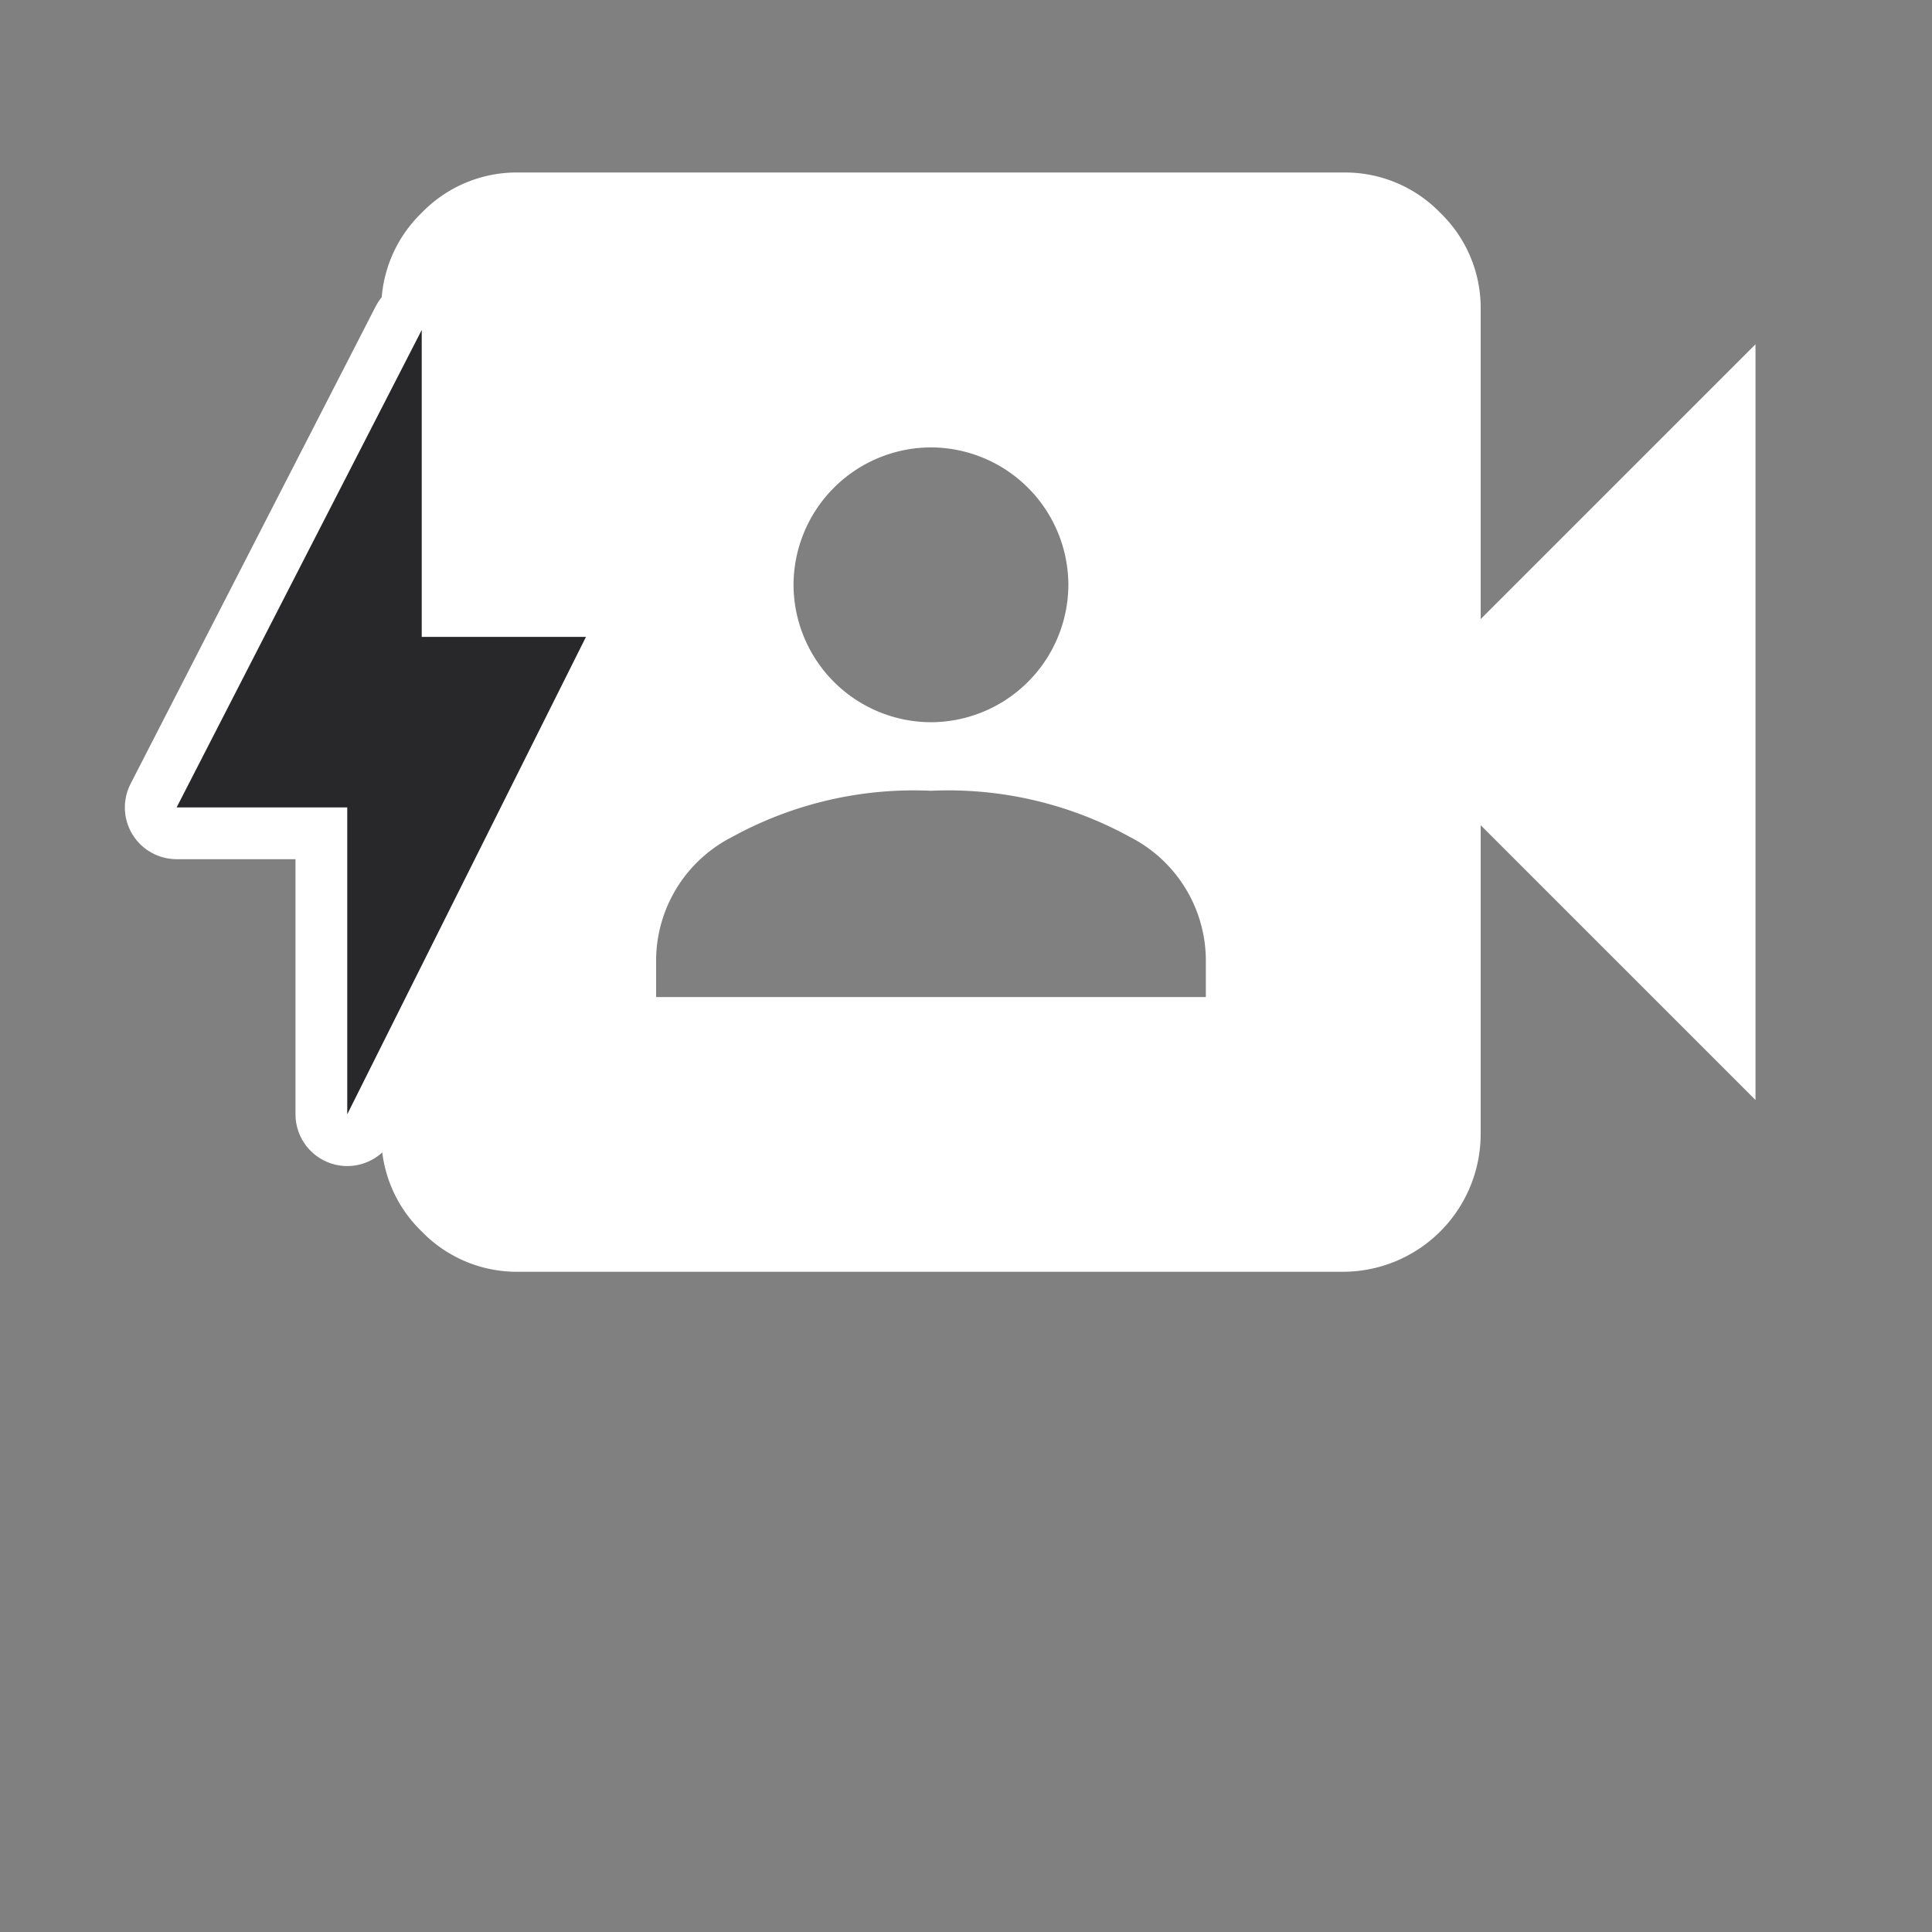
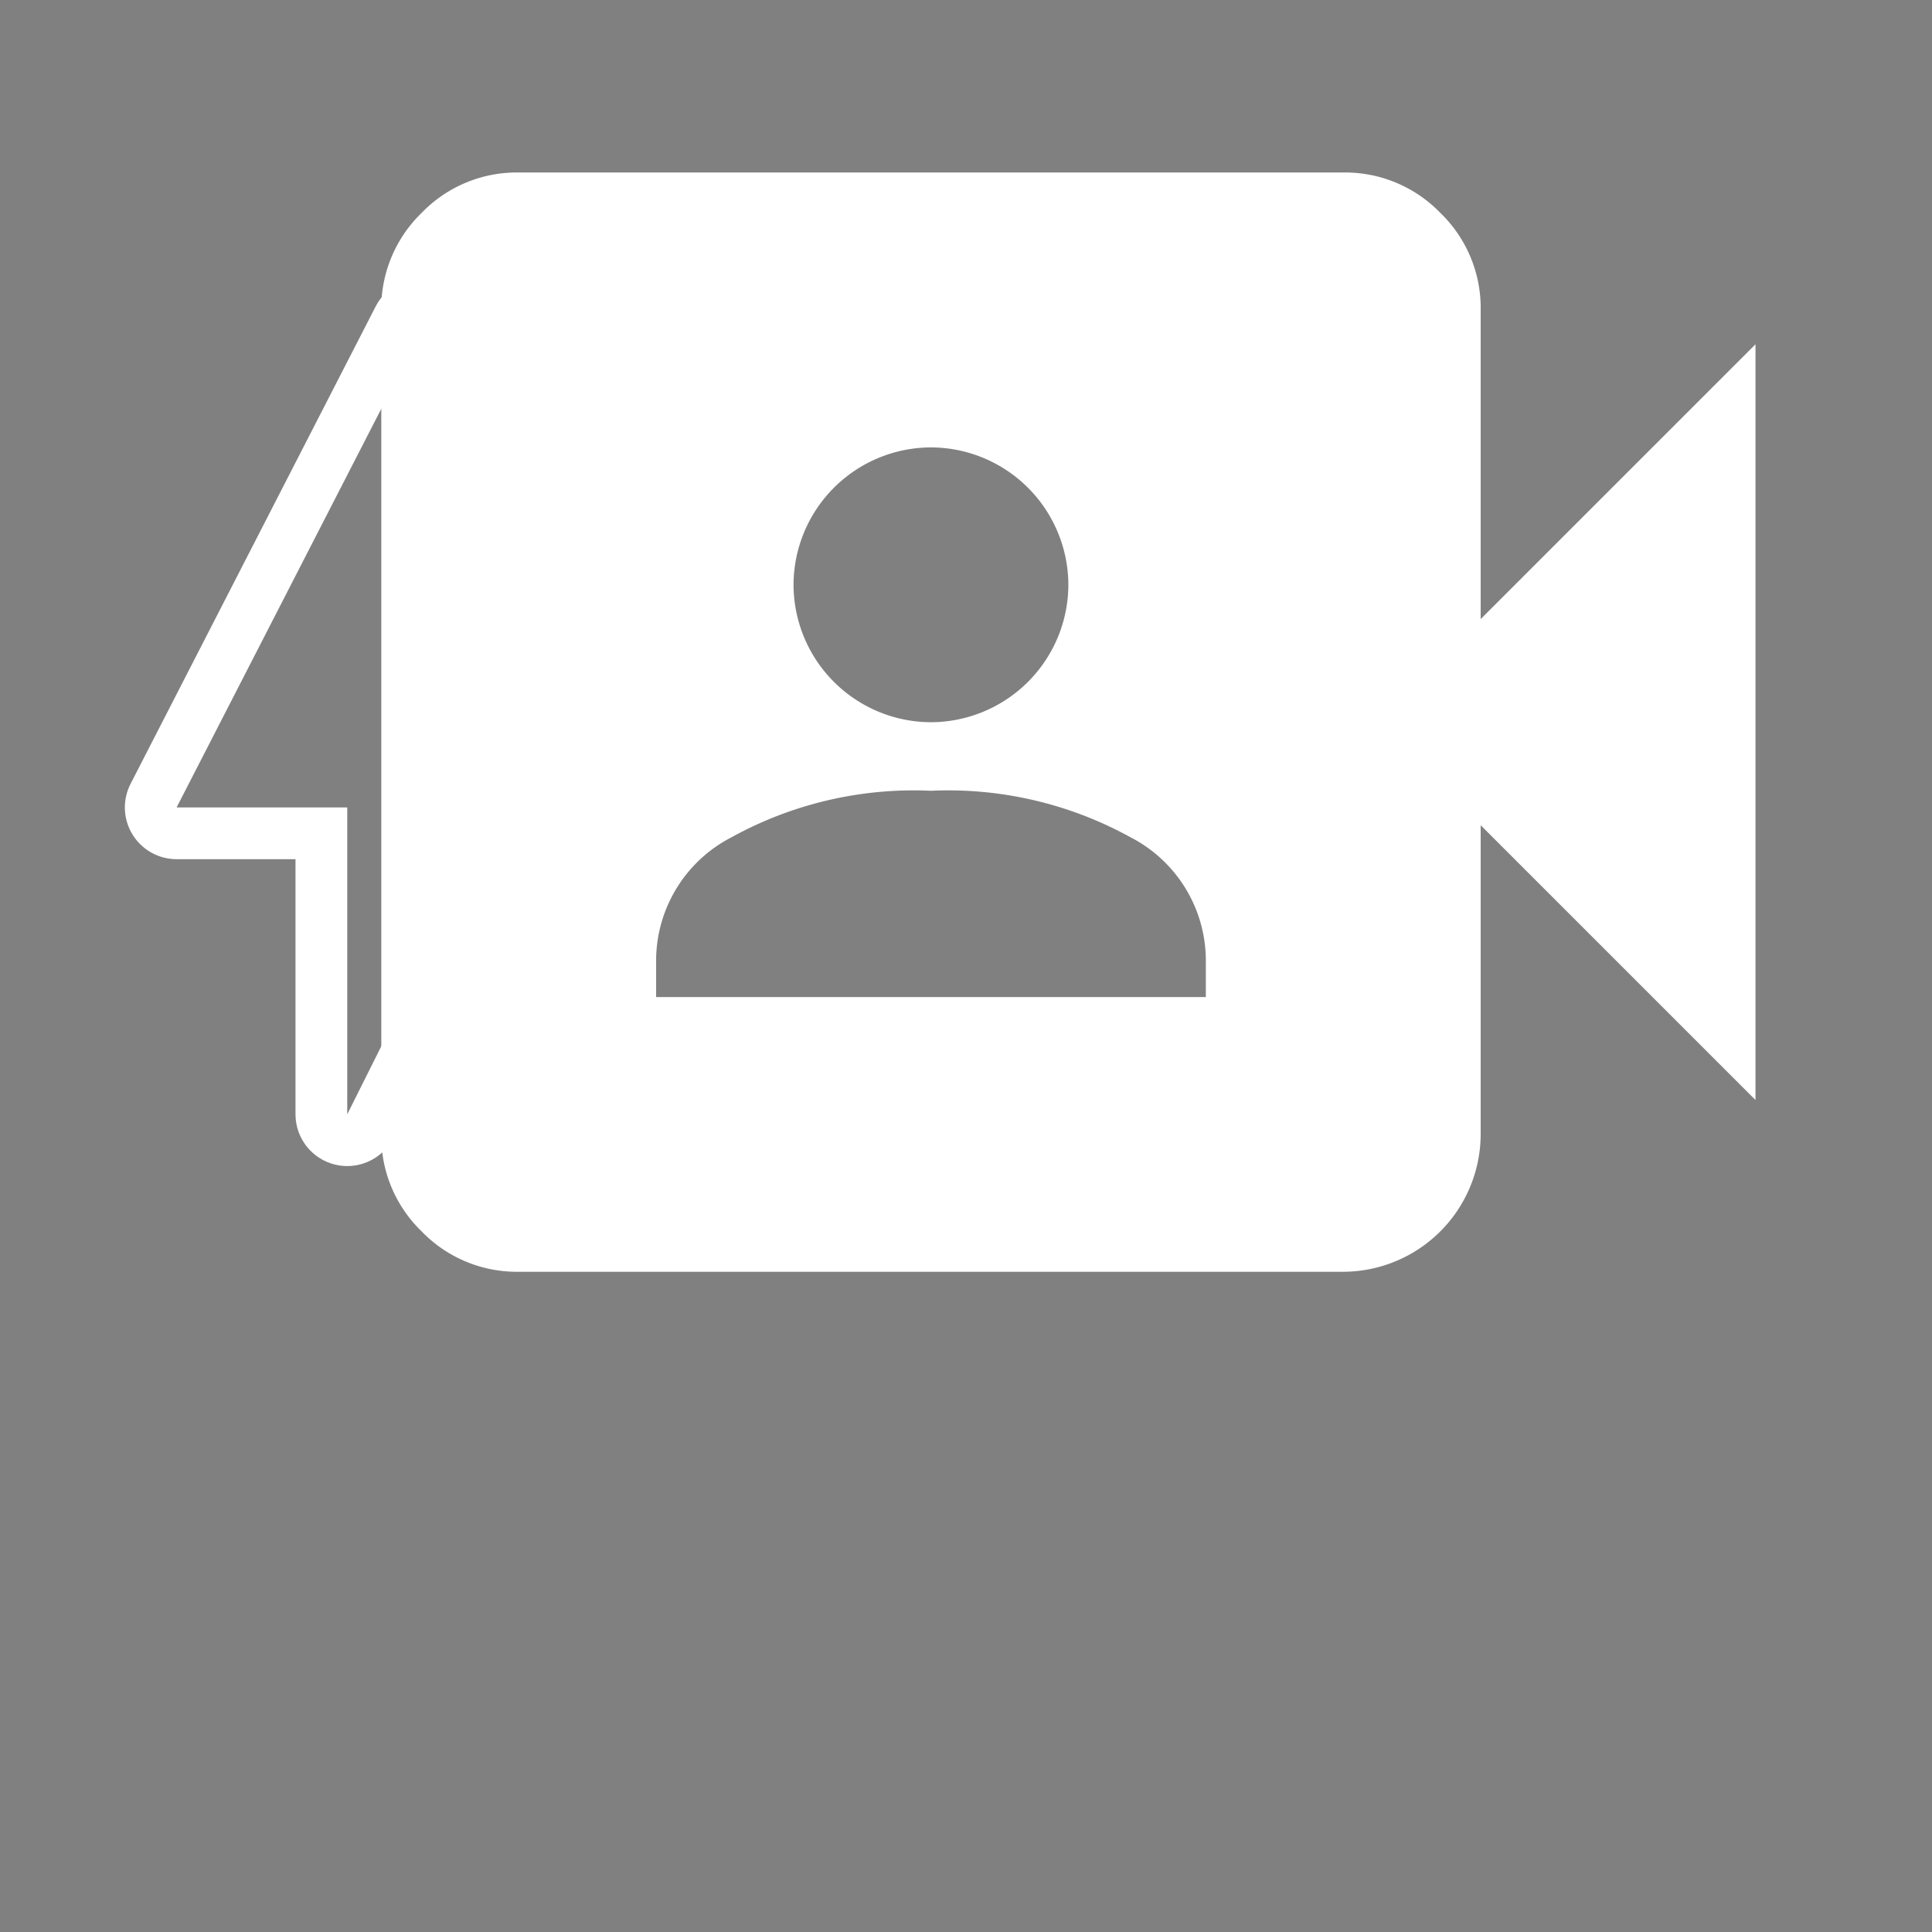
<svg xmlns="http://www.w3.org/2000/svg" width="56" height="56" viewBox="0 0 56 56">
  <rect x="0" y="0" width="56" height="56" fill="#808080" stroke="none" />
  <defs>
    <clipPath id="clip-path">
      <rect id="矩形_30774" data-name="矩形 30774" width="56" height="56" transform="translate(549 3843)" fill="#fff" stroke="#707070" stroke-width="1" />
    </clipPath>
  </defs>
  <g id="蒙版组_892" data-name="蒙版组 892" transform="translate(-549 -3843)" clip-path="url(#clip-path)">
    <g id="组_8334" data-name="组 8334" transform="translate(-38.379 -48.154)">
      <path id="路径_160802" data-name="路径 160802" d="M9.966,27.9H25.9V26.8a4.026,4.026,0,0,0-2.191-3.535,10.938,10.938,0,0,0-5.775-1.344,10.938,10.938,0,0,0-5.775,1.344A4.026,4.026,0,0,0,9.966,26.8Zm7.966-7.966a3.995,3.995,0,0,0,3.983-3.983,3.995,3.995,0,0,0-3.983-3.983,3.995,3.995,0,0,0-3.983,3.983,3.995,3.995,0,0,0,3.983,3.983ZM5.983,35.863a3.837,3.837,0,0,1-2.814-1.171A3.828,3.828,0,0,1,2,31.88V7.983A3.837,3.837,0,0,1,3.171,5.169,3.828,3.828,0,0,1,5.983,4h23.9a3.837,3.837,0,0,1,2.814,1.171,3.828,3.828,0,0,1,1.169,2.812v8.962l7.966-7.966V30.885l-7.966-7.966V31.88a3.995,3.995,0,0,1-3.983,3.983Z" transform="translate(596.431 3892.154)" fill="#fff" />
      <g id="路径_160800" data-name="路径 160800" transform="translate(585.308 3898.339)" fill="#28282b" stroke-linecap="round" stroke-linejoin="round">
-         <path d="M 12.807 25.45 L 11.386 25.114 L 11.386 16.969 L 7.19 16.969 L 5.962 16.969 L 6.523 15.876 L 13.628 2.037 L 15.045 2.38 L 15.045 10.525 L 19.056 10.525 L 20.269 10.525 L 19.727 11.611 L 12.807 25.45 Z" stroke="none" />
        <path d="M 12.136 25.114 L 19.056 11.275 L 14.295 11.275 L 14.295 2.38 L 7.19 16.219 L 12.136 16.219 L 12.136 25.114 M 12.137 26.614 C 12.022 26.614 11.907 26.601 11.792 26.574 C 11.115 26.414 10.636 25.81 10.636 25.114 L 10.636 17.719 L 7.19 17.719 C 6.667 17.719 6.182 17.447 5.91 17.001 C 5.637 16.555 5.617 15.999 5.856 15.534 L 12.961 1.695 C 13.277 1.079 13.974 0.759 14.647 0.922 C 15.321 1.085 15.795 1.687 15.795 2.38 L 15.795 9.775 L 19.056 9.775 C 19.576 9.775 20.058 10.044 20.332 10.487 C 20.605 10.929 20.63 11.481 20.397 11.946 L 13.478 25.785 C 13.22 26.301 12.695 26.614 12.137 26.614 Z" stroke="none" fill="#fff" />
      </g>
    </g>
  </g>
</svg>